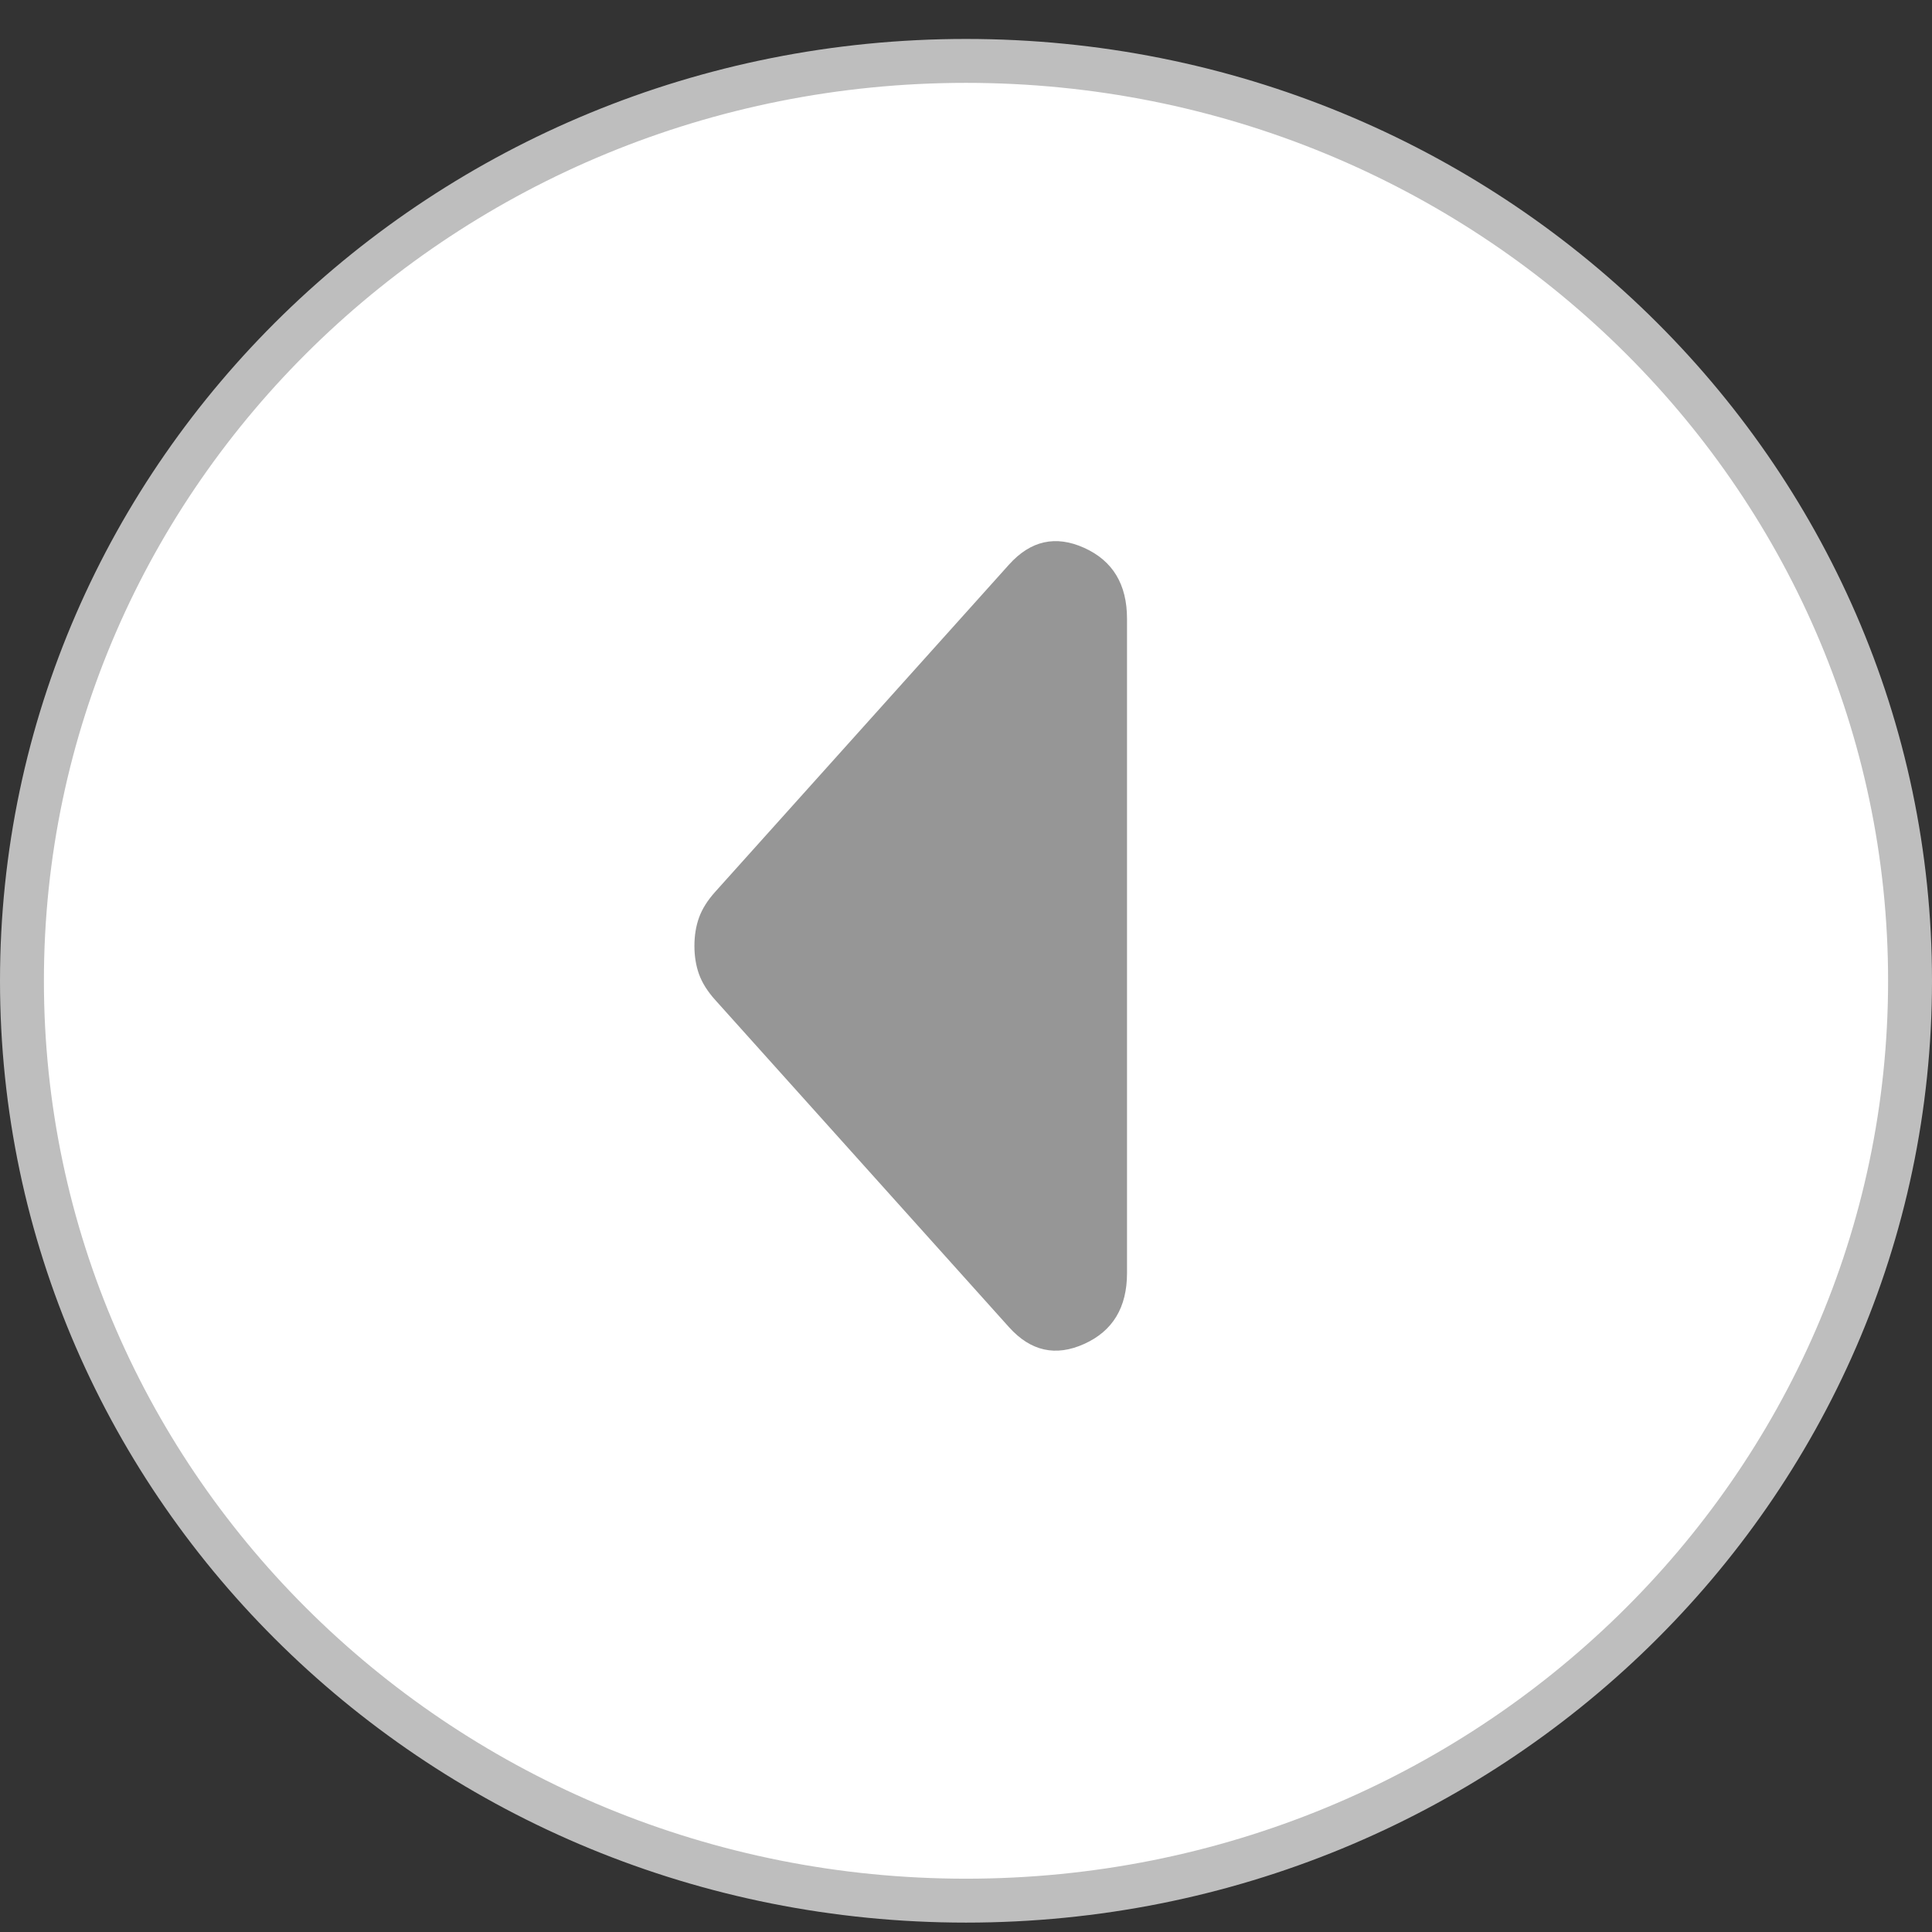
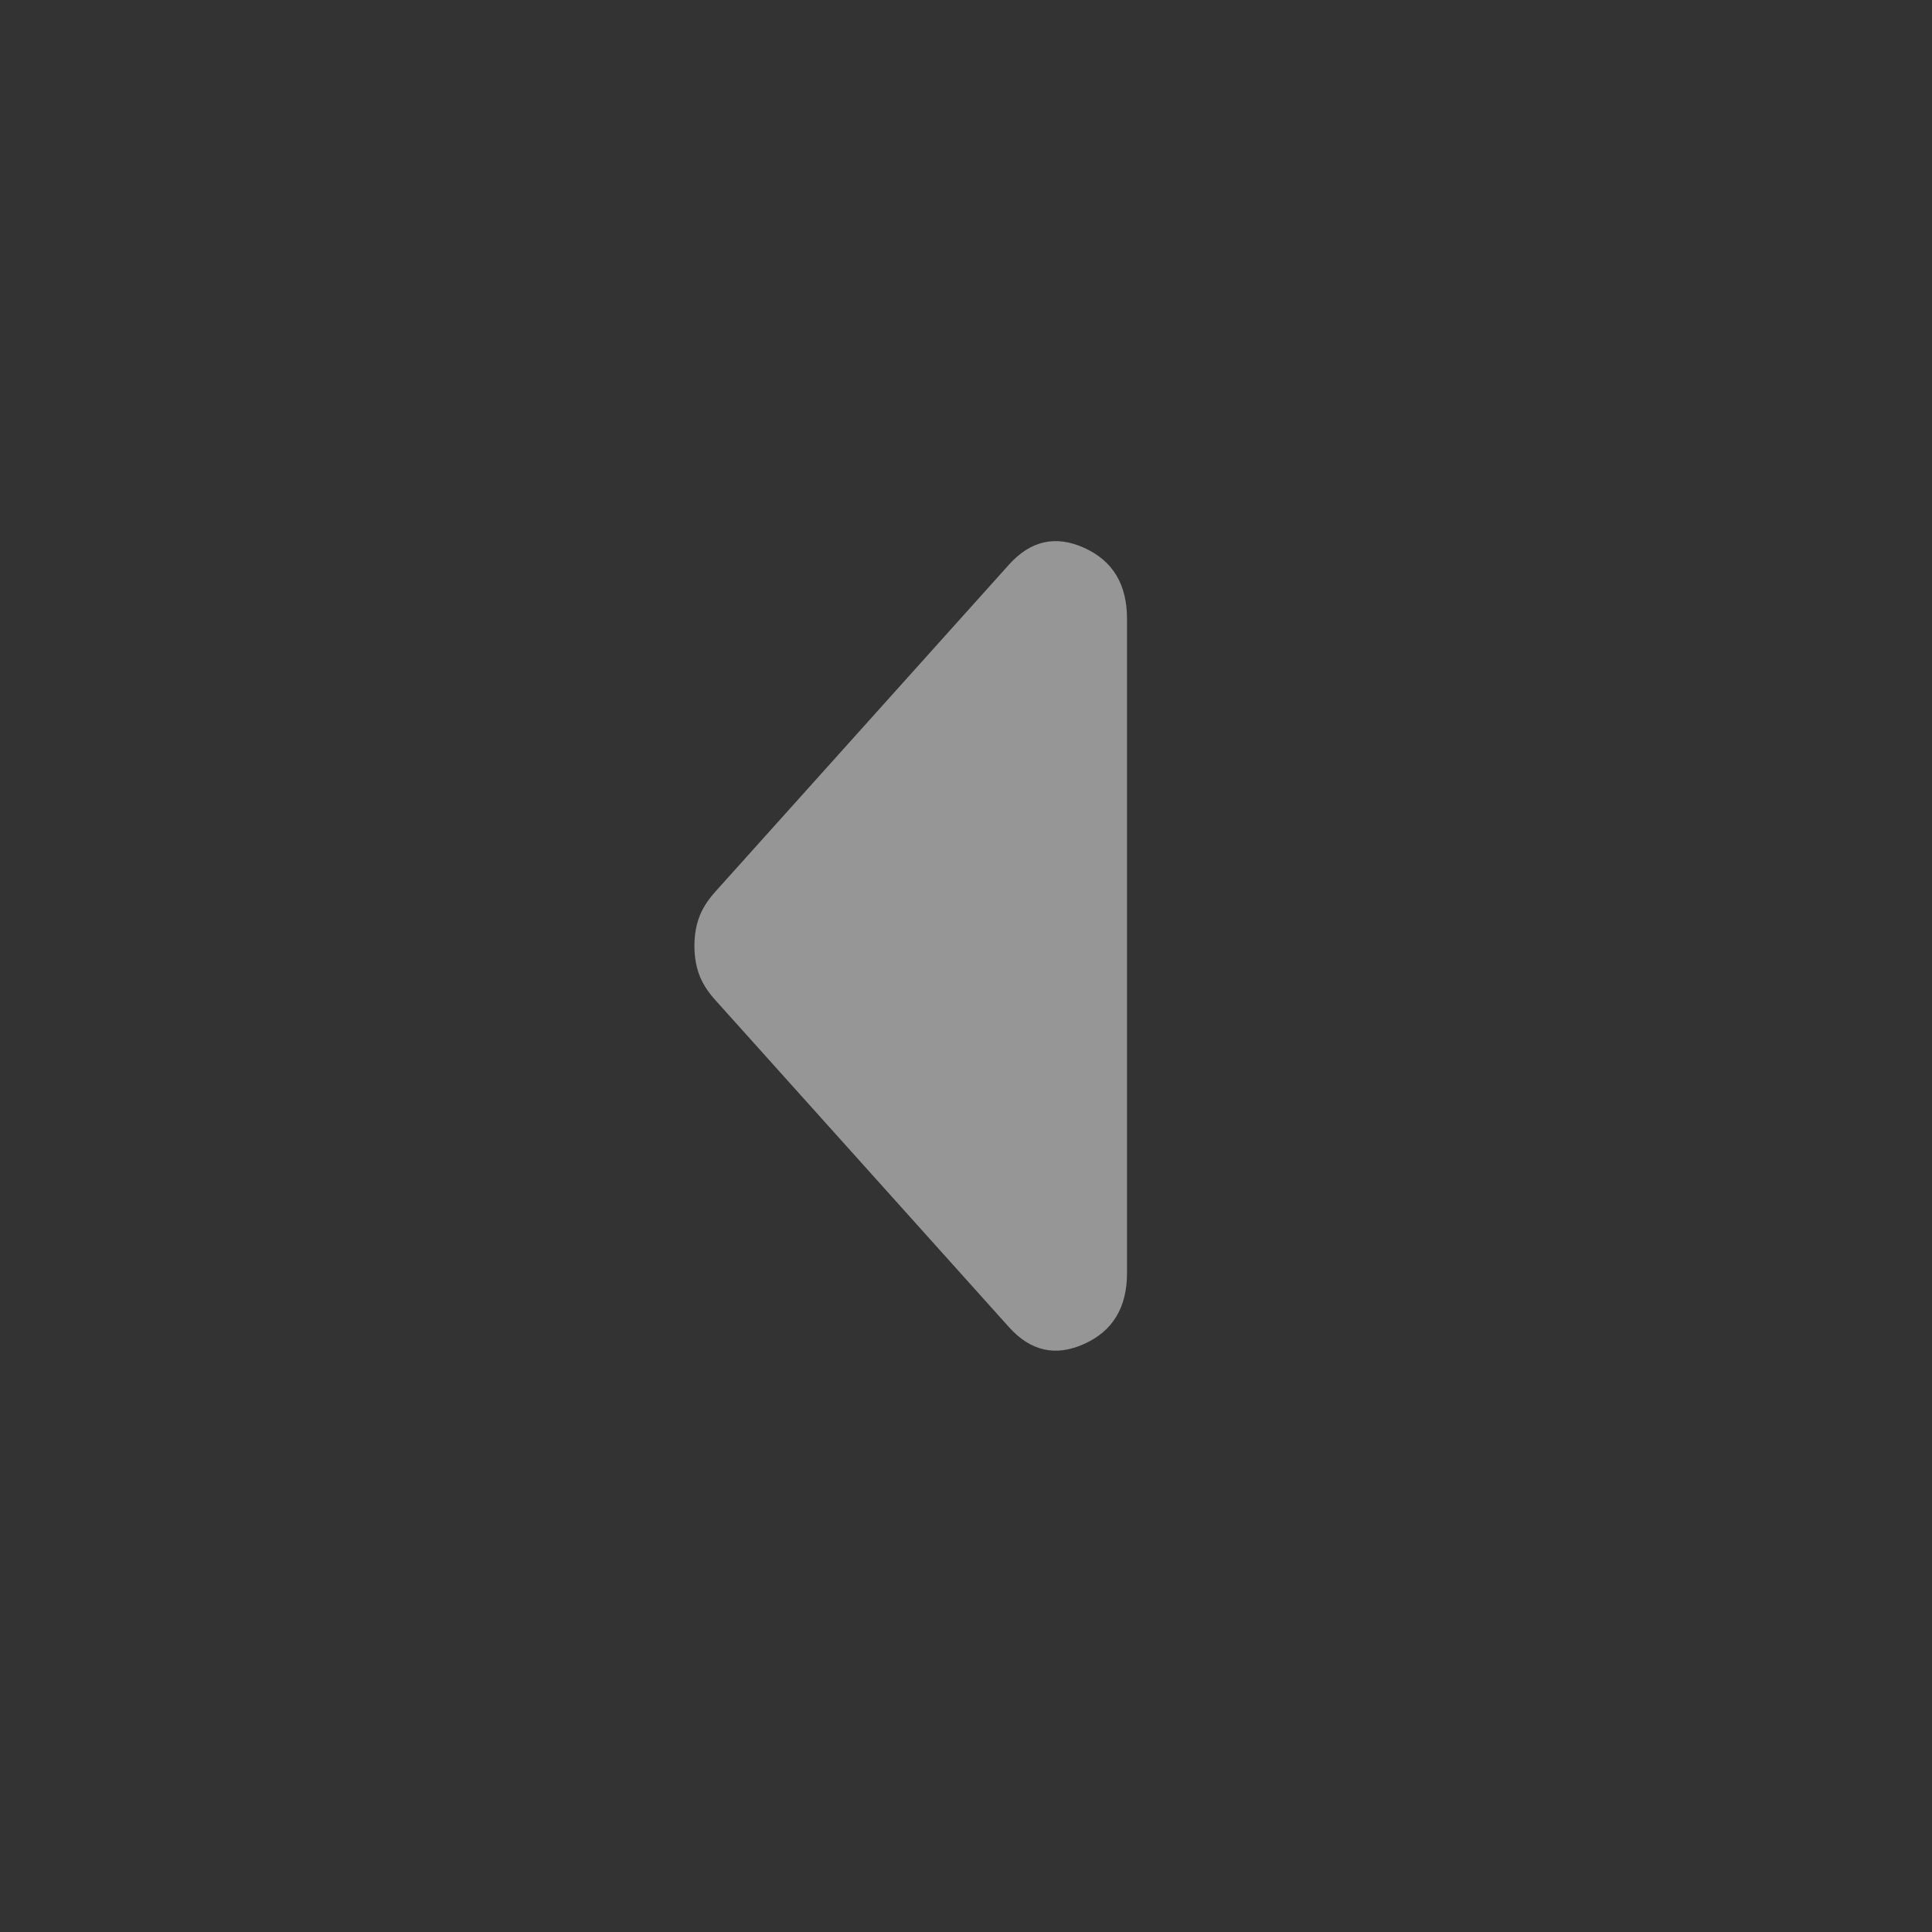
<svg xmlns="http://www.w3.org/2000/svg" width="44" height="44" viewBox="0 0 44 44" fill="none">
  <rect x="0" y="0" width="44" height="44" fill="#333333" stroke="none" />
-   <path d="M0.5 22.336C0.5 33.894 10.114 43.286 22 43.286C33.886 43.286 43.5 33.894 43.5 22.336C43.5 10.778 33.886 1.387 22 1.387C10.114 1.387 0.5 10.778 0.5 22.336Z" fill="white" stroke="#BEBEBE" />
  <path d="M16.289 22.774L22.98 30.226C23.472 30.773 24.042 30.901 24.692 30.607C25.342 30.314 25.667 29.776 25.667 28.994L25.667 14.091C25.667 13.308 25.342 12.771 24.692 12.477C24.042 12.184 23.472 12.311 22.98 12.858L16.289 20.31C16.113 20.506 15.991 20.701 15.92 20.897C15.85 21.092 15.815 21.308 15.815 21.542C15.815 21.777 15.85 21.992 15.92 22.188C15.991 22.383 16.113 22.579 16.289 22.774Z" fill="#969696" />
</svg>